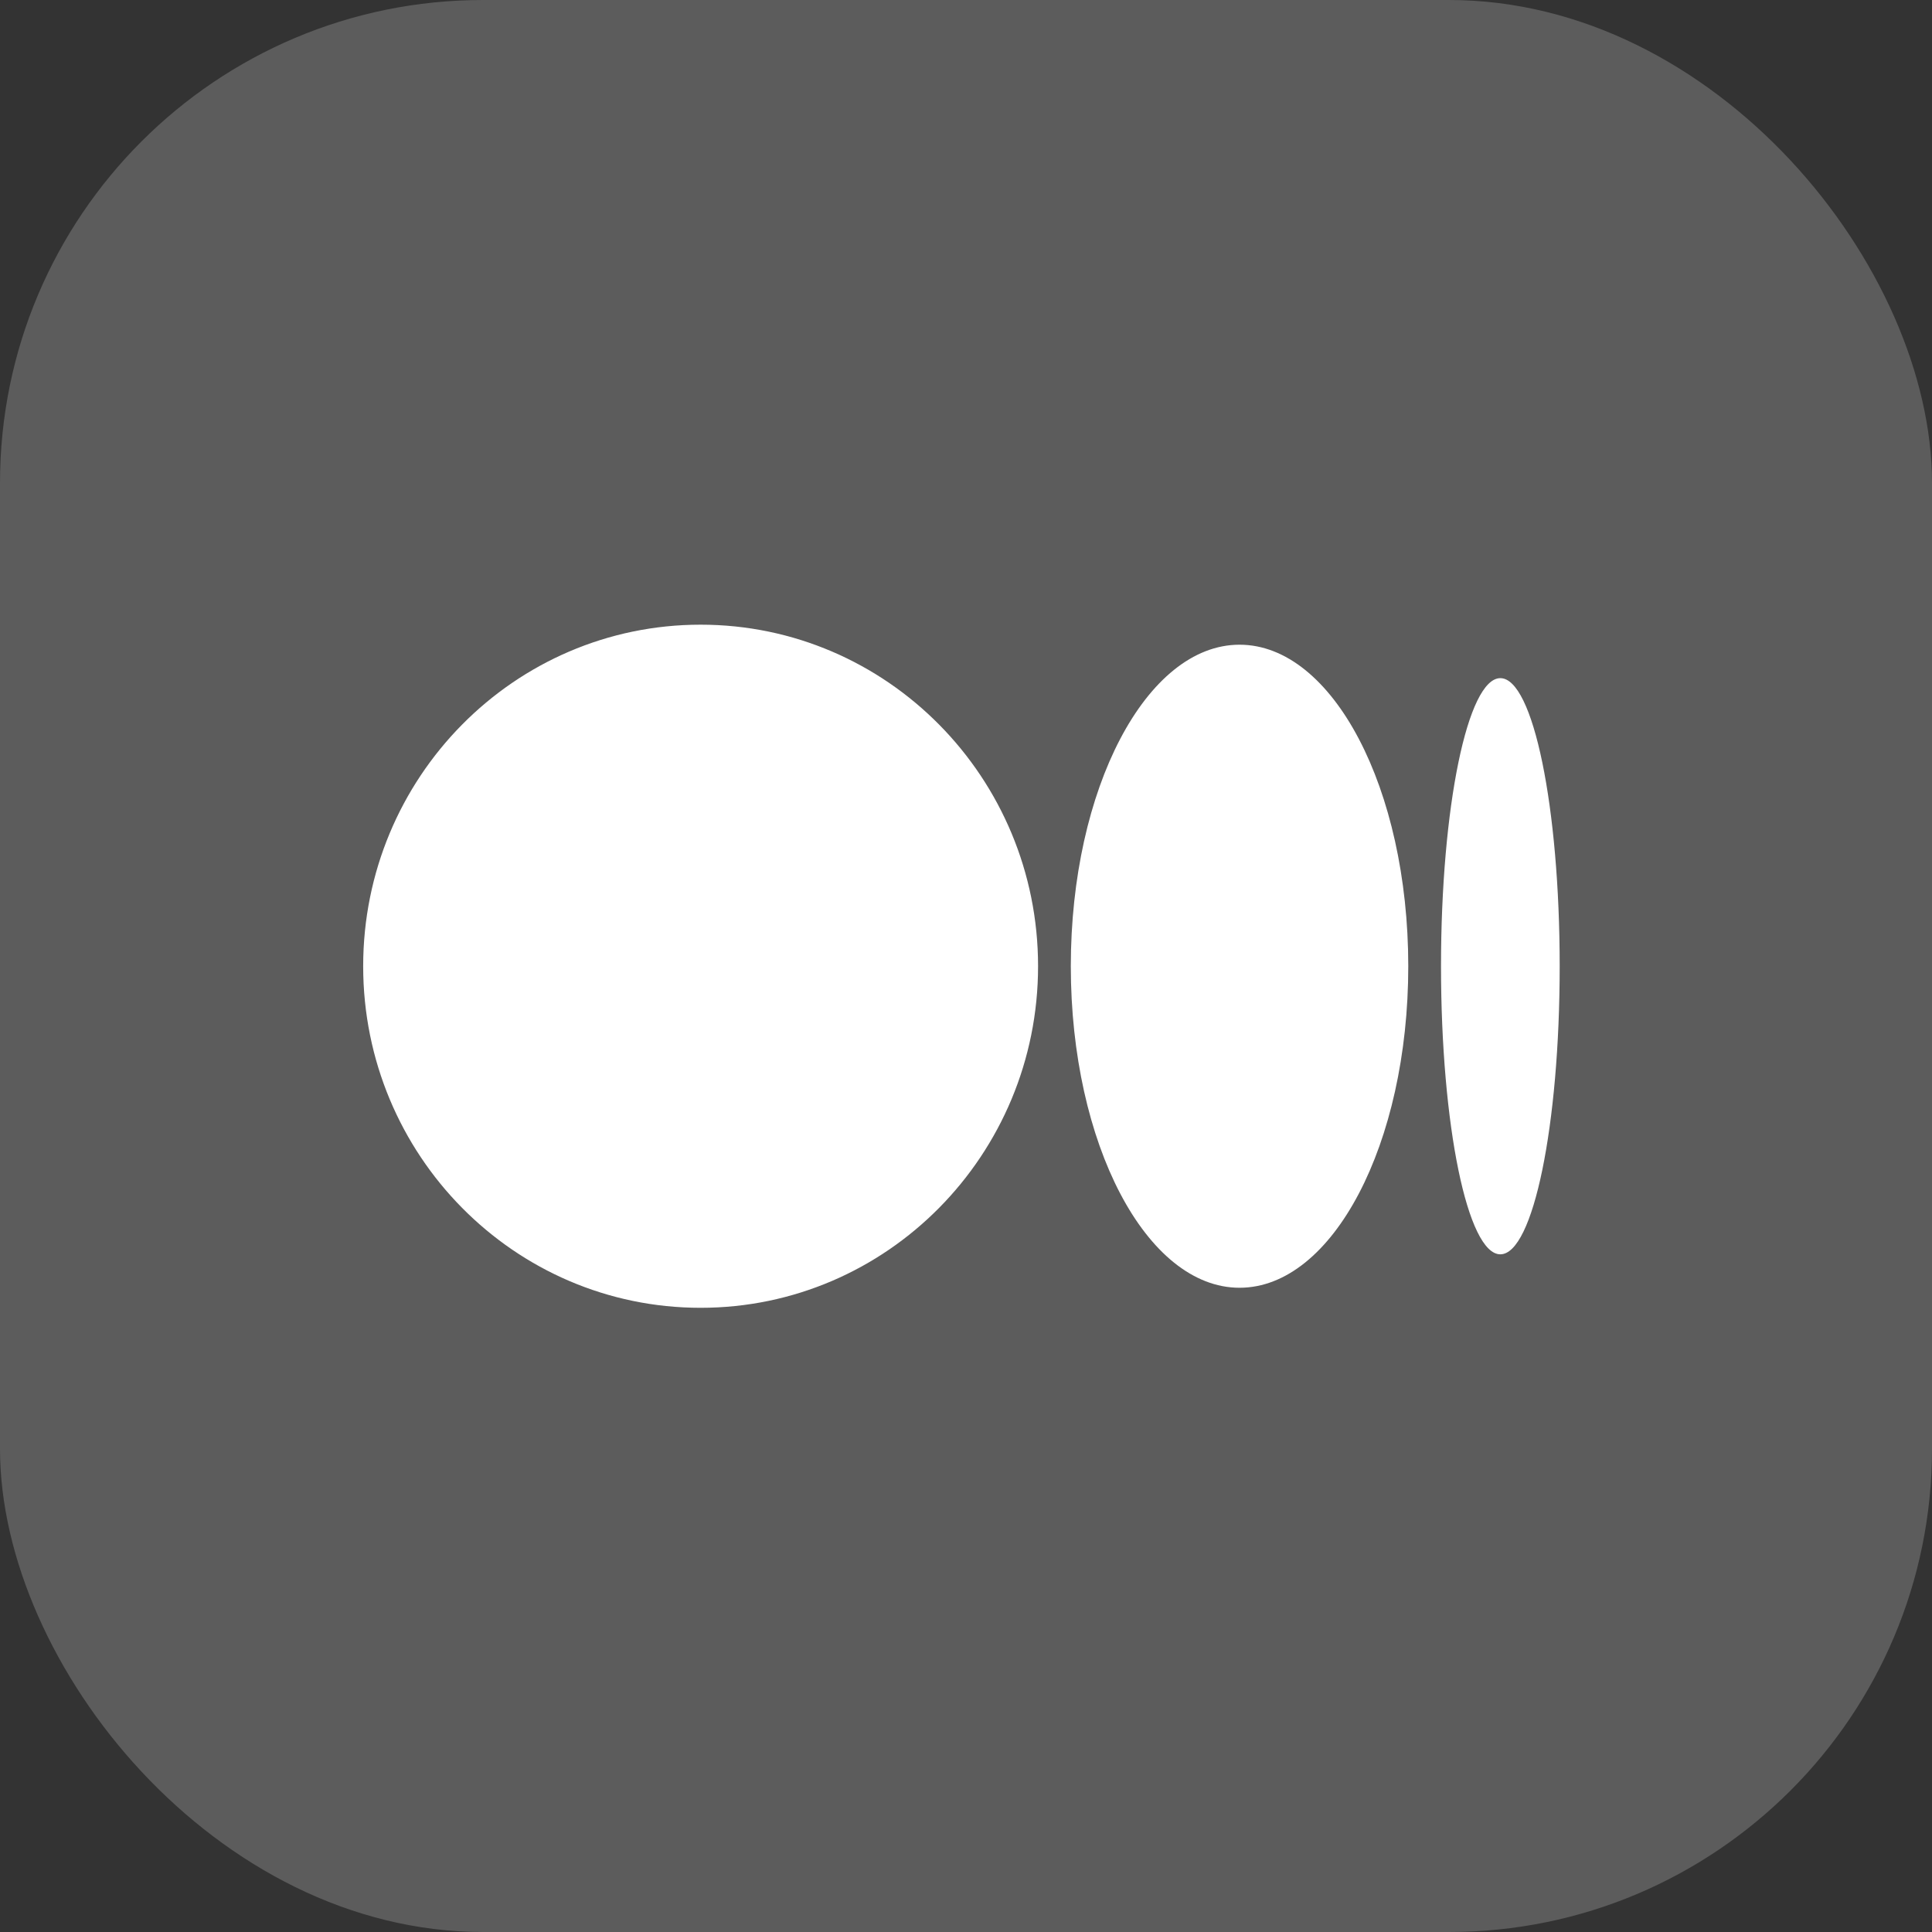
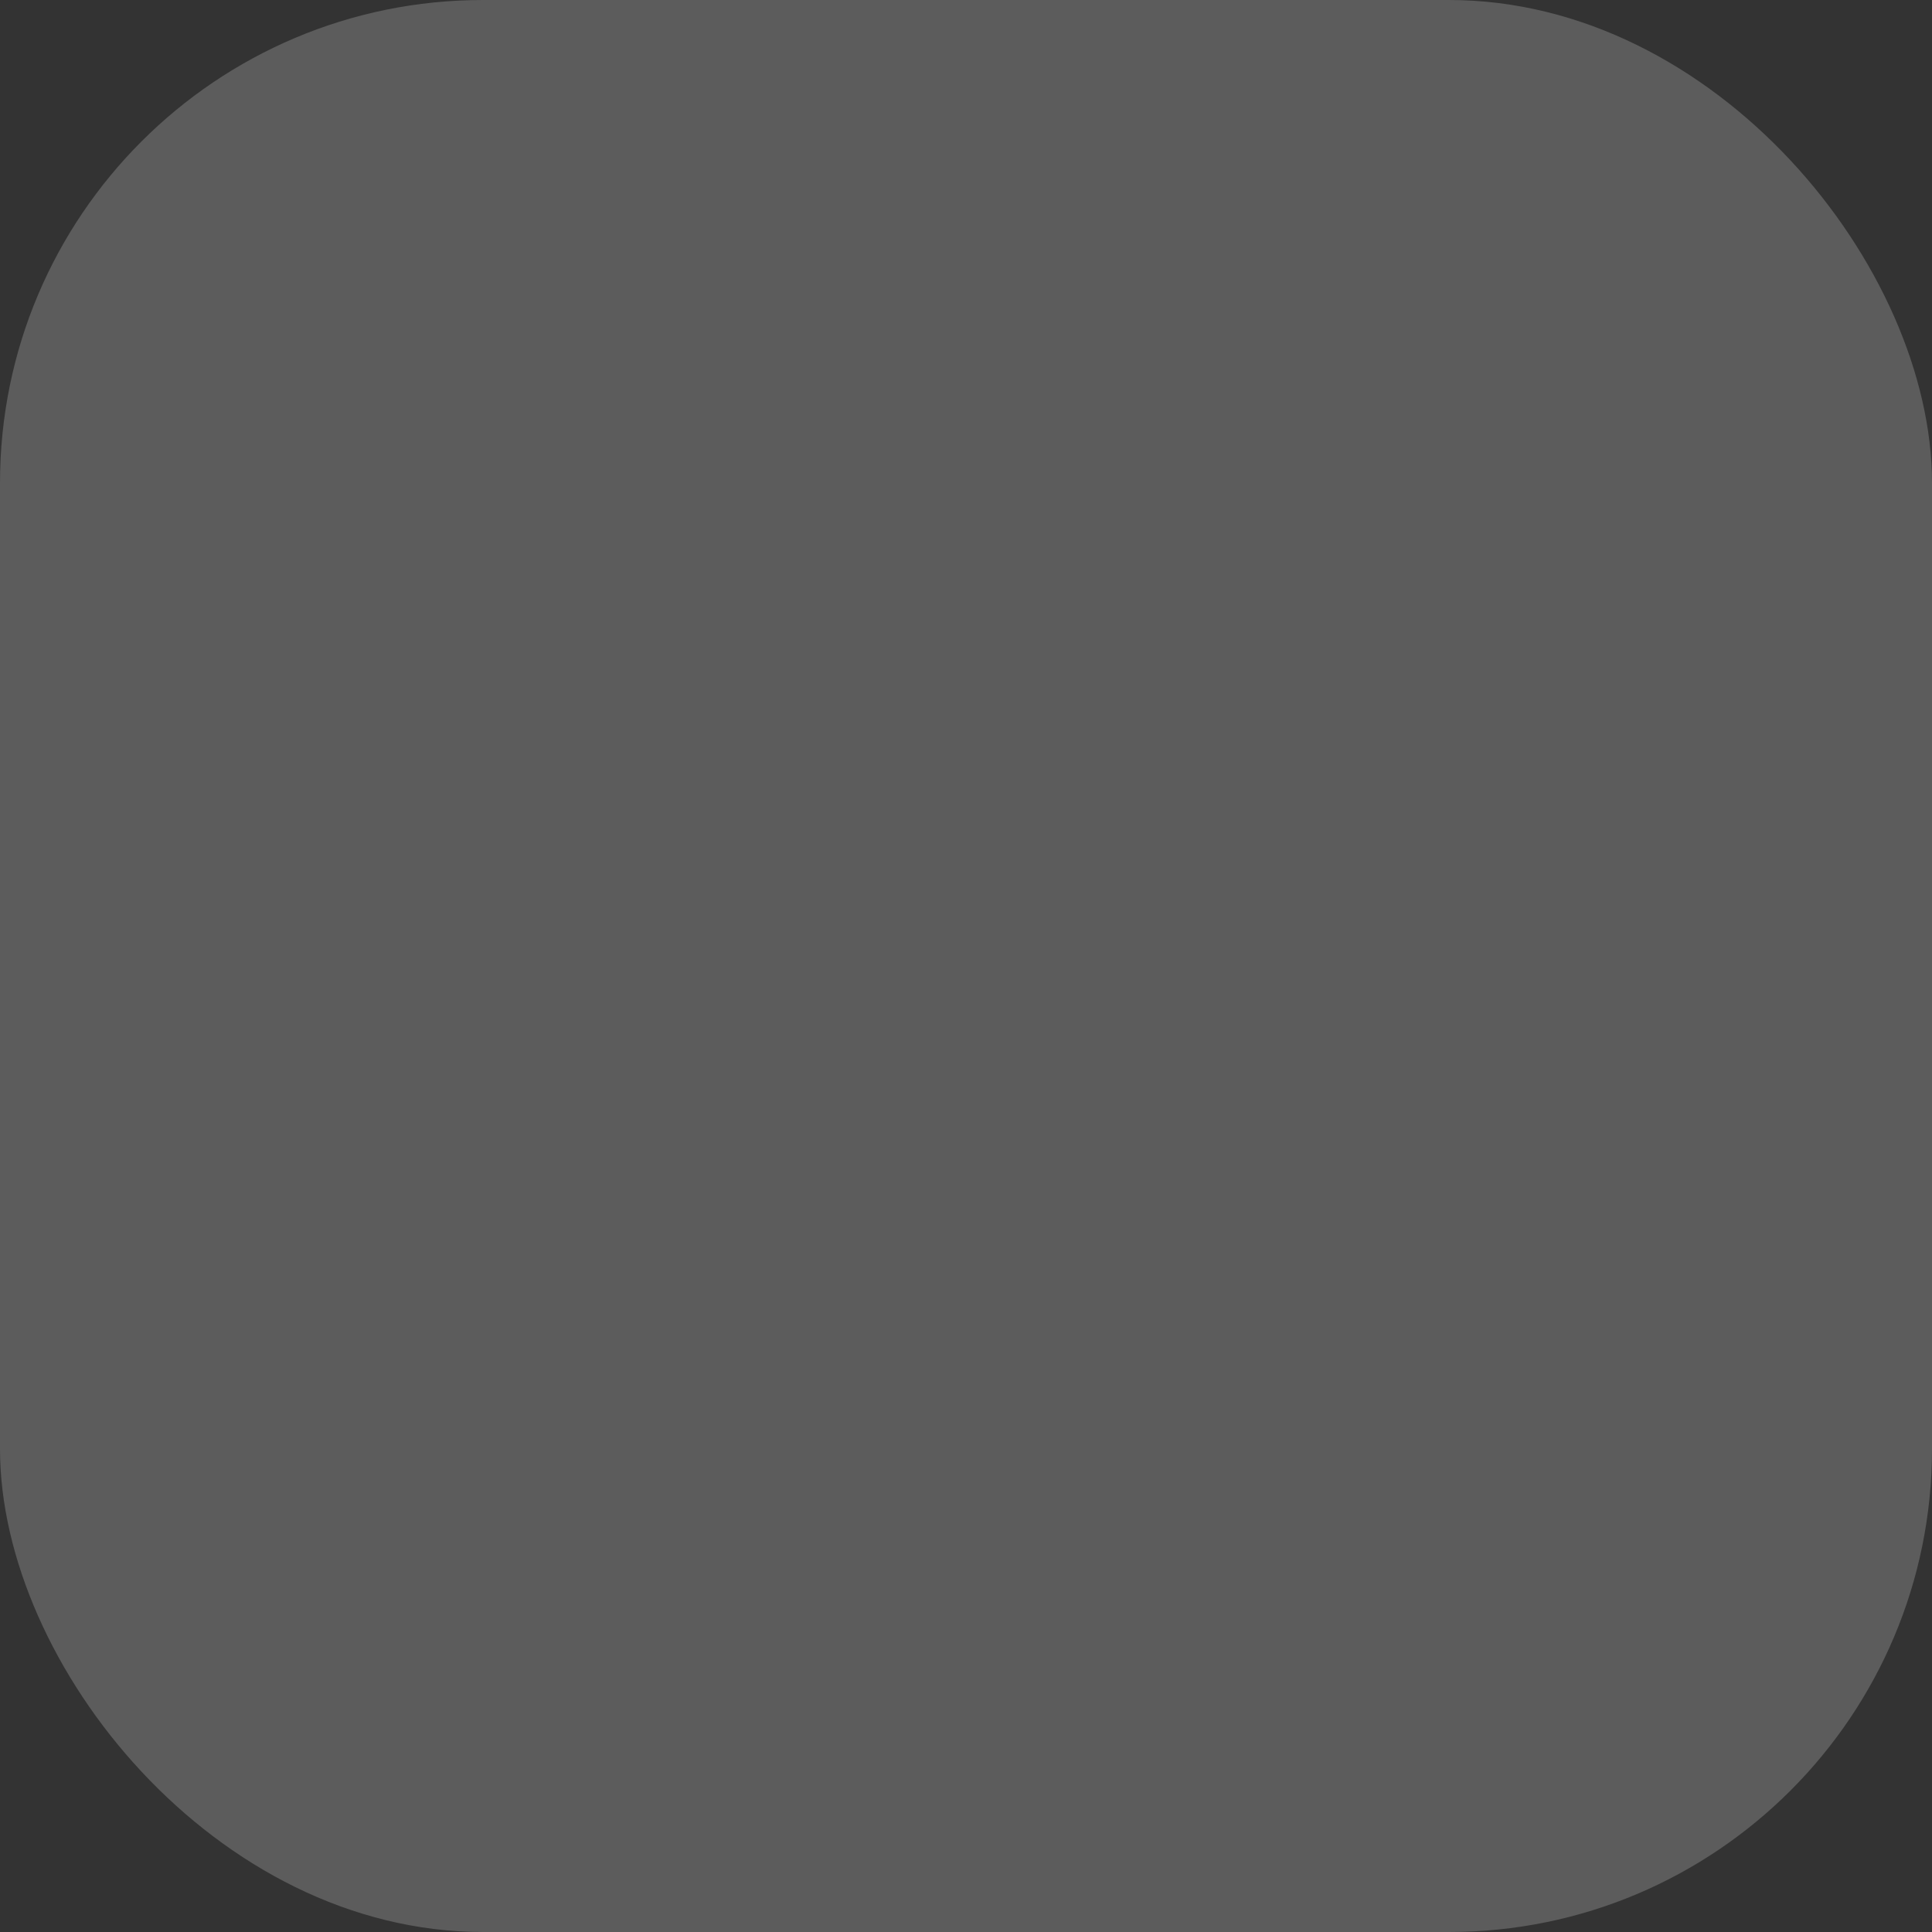
<svg xmlns="http://www.w3.org/2000/svg" width="96" height="96" viewBox="0 0 96 96" fill="none">
  <rect x="0" y="0" width="96" height="96" fill="#333333" stroke="none" />
  <rect width="96" height="96" rx="24" fill="white" fill-opacity="0.2" />
  <g clip-path="url(#clip0_295_2629)">
-     <path d="M51.581 48.011C51.581 57.385 44.074 64.984 34.813 64.984C25.552 64.984 18.046 57.387 18.046 48.011C18.046 38.636 25.553 31.04 34.813 31.04C44.074 31.04 51.581 38.638 51.581 48.011ZM69.976 48.011C69.976 56.836 66.222 63.988 61.592 63.988C56.962 63.988 53.208 56.833 53.208 48.011C53.208 39.19 56.962 32.035 61.592 32.035C66.222 32.035 69.976 39.19 69.976 48.011ZM77.5 48.011C77.5 55.917 76.18 62.326 74.551 62.326C72.923 62.326 71.603 55.915 71.603 48.011C71.603 40.108 72.923 33.697 74.552 33.697C76.181 33.697 77.5 40.106 77.5 48.011Z" fill="white" />
-   </g>
+     </g>
  <defs>
    <clipPath id="clip0_295_2629">
-       <rect width="59.5" height="34" fill="white" transform="translate(18 31)" />
-     </clipPath>
+       </clipPath>
  </defs>
</svg>